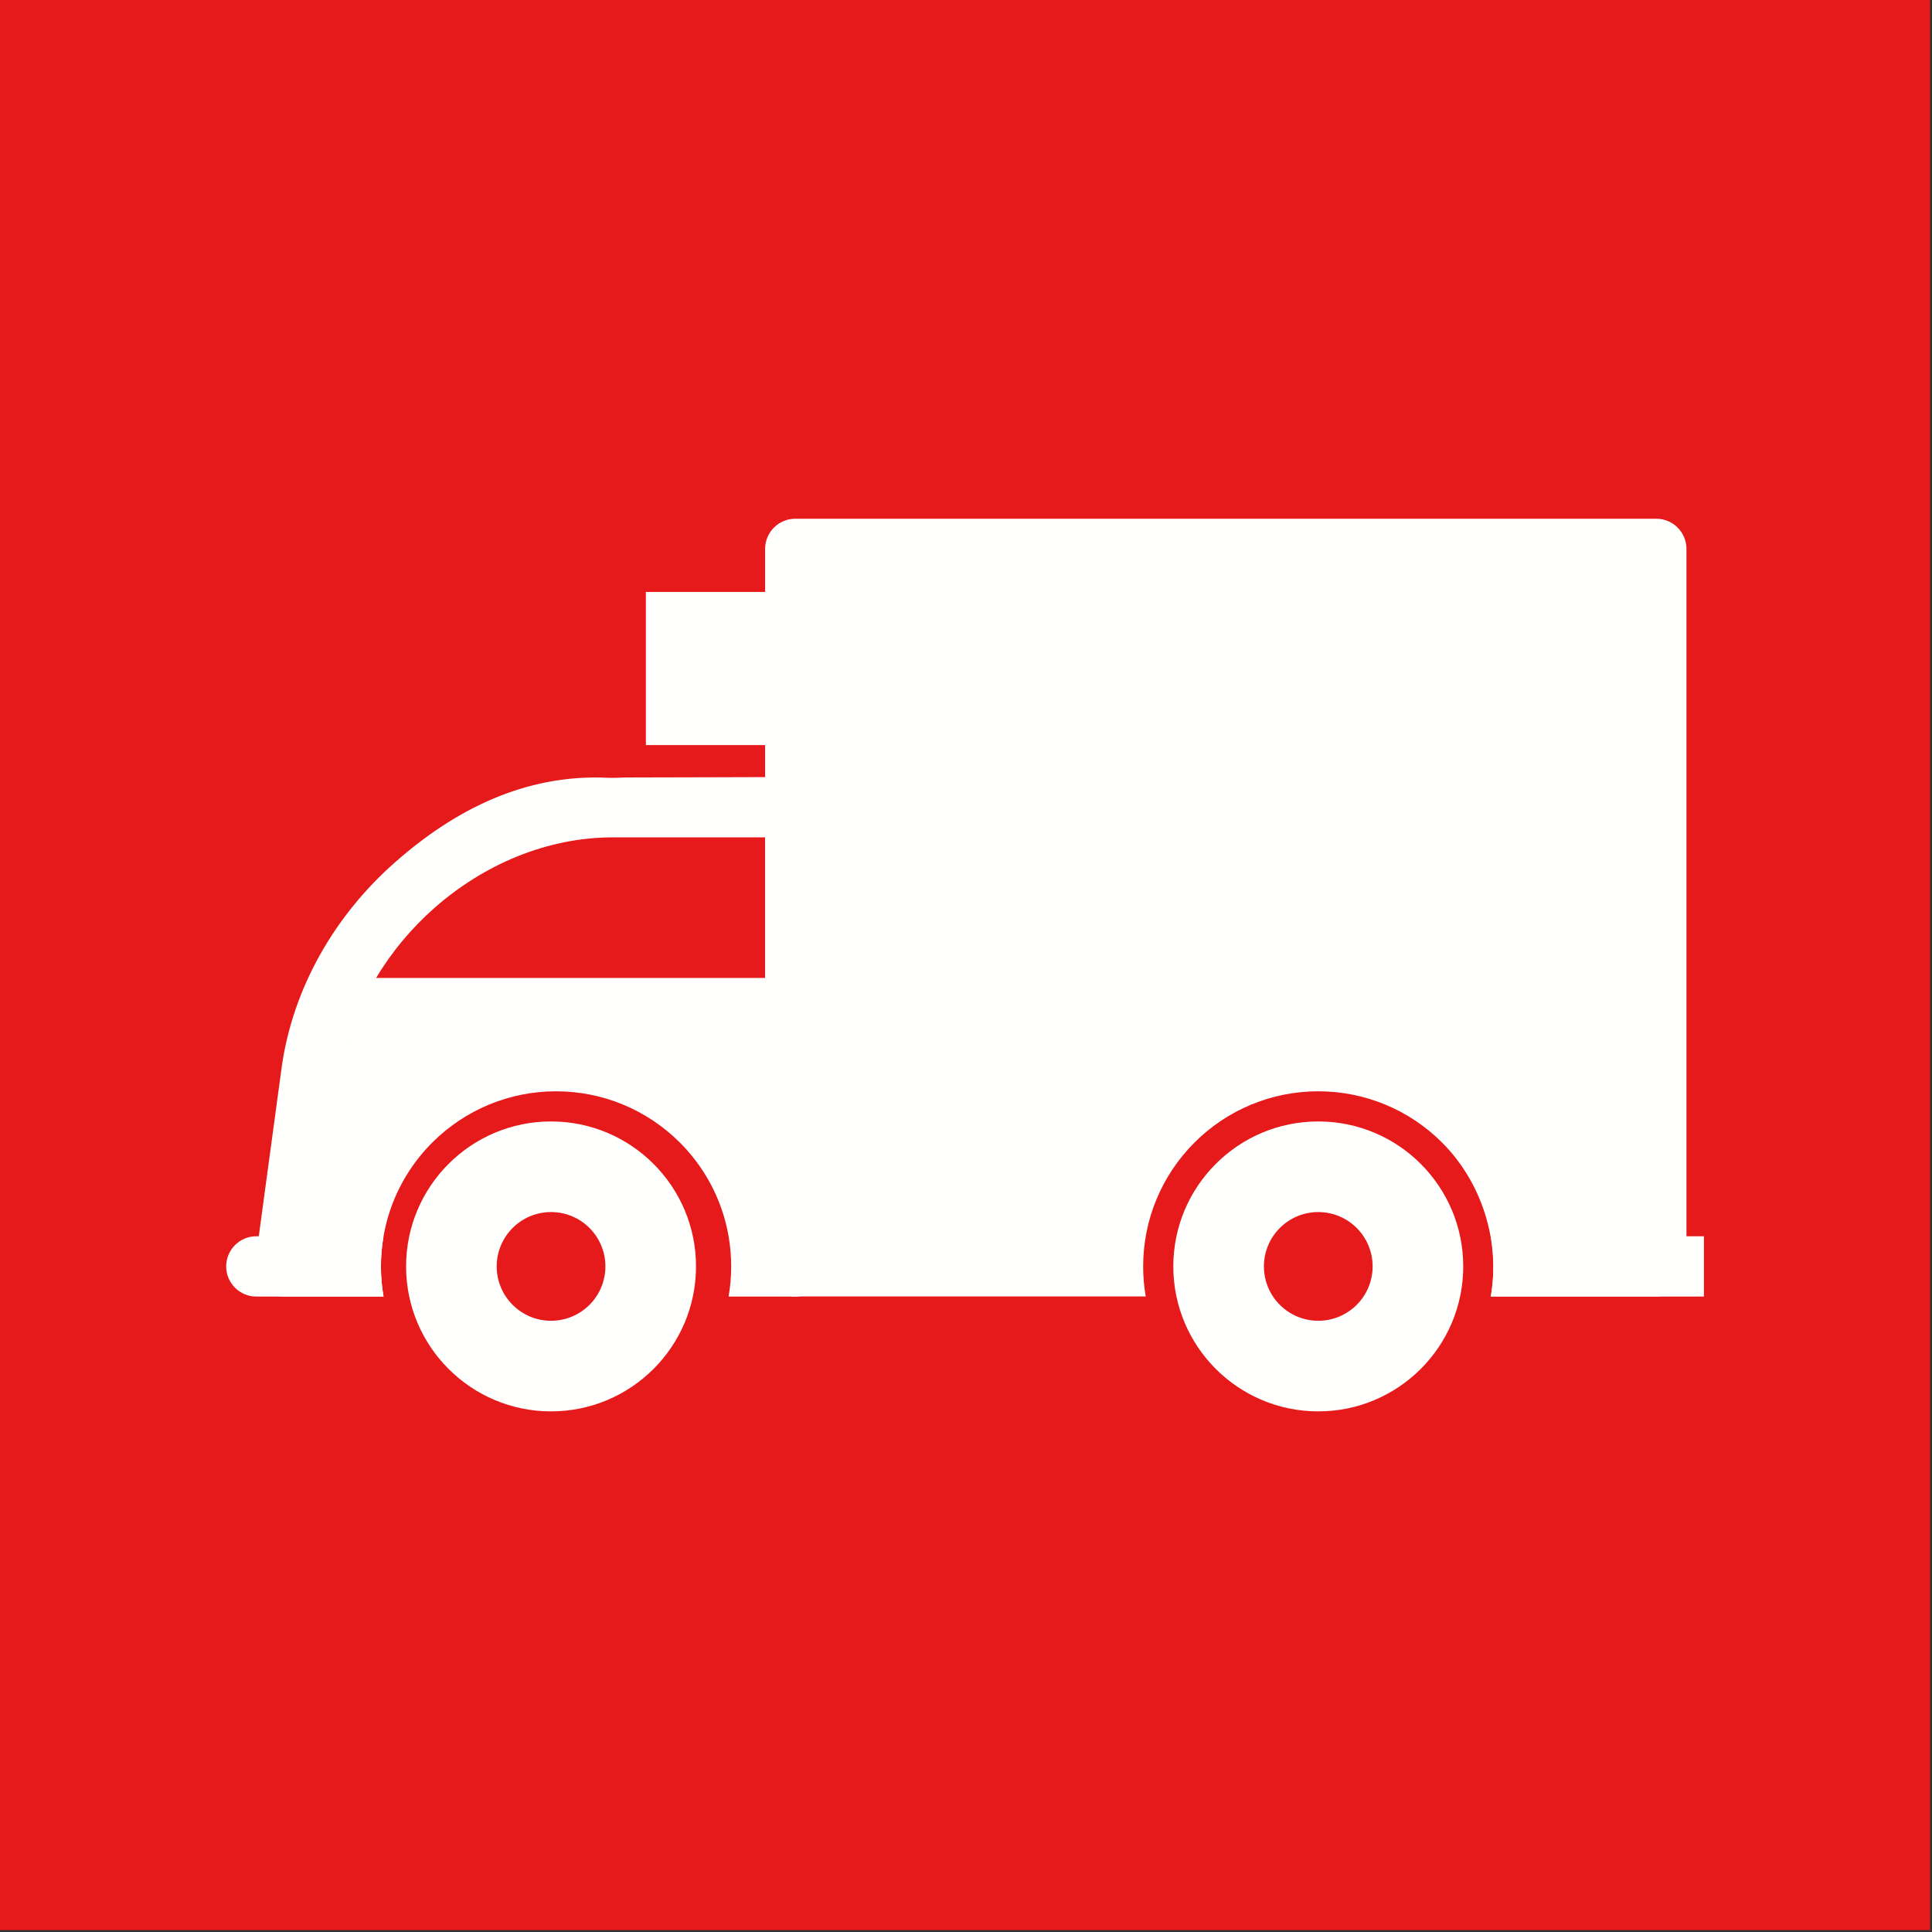
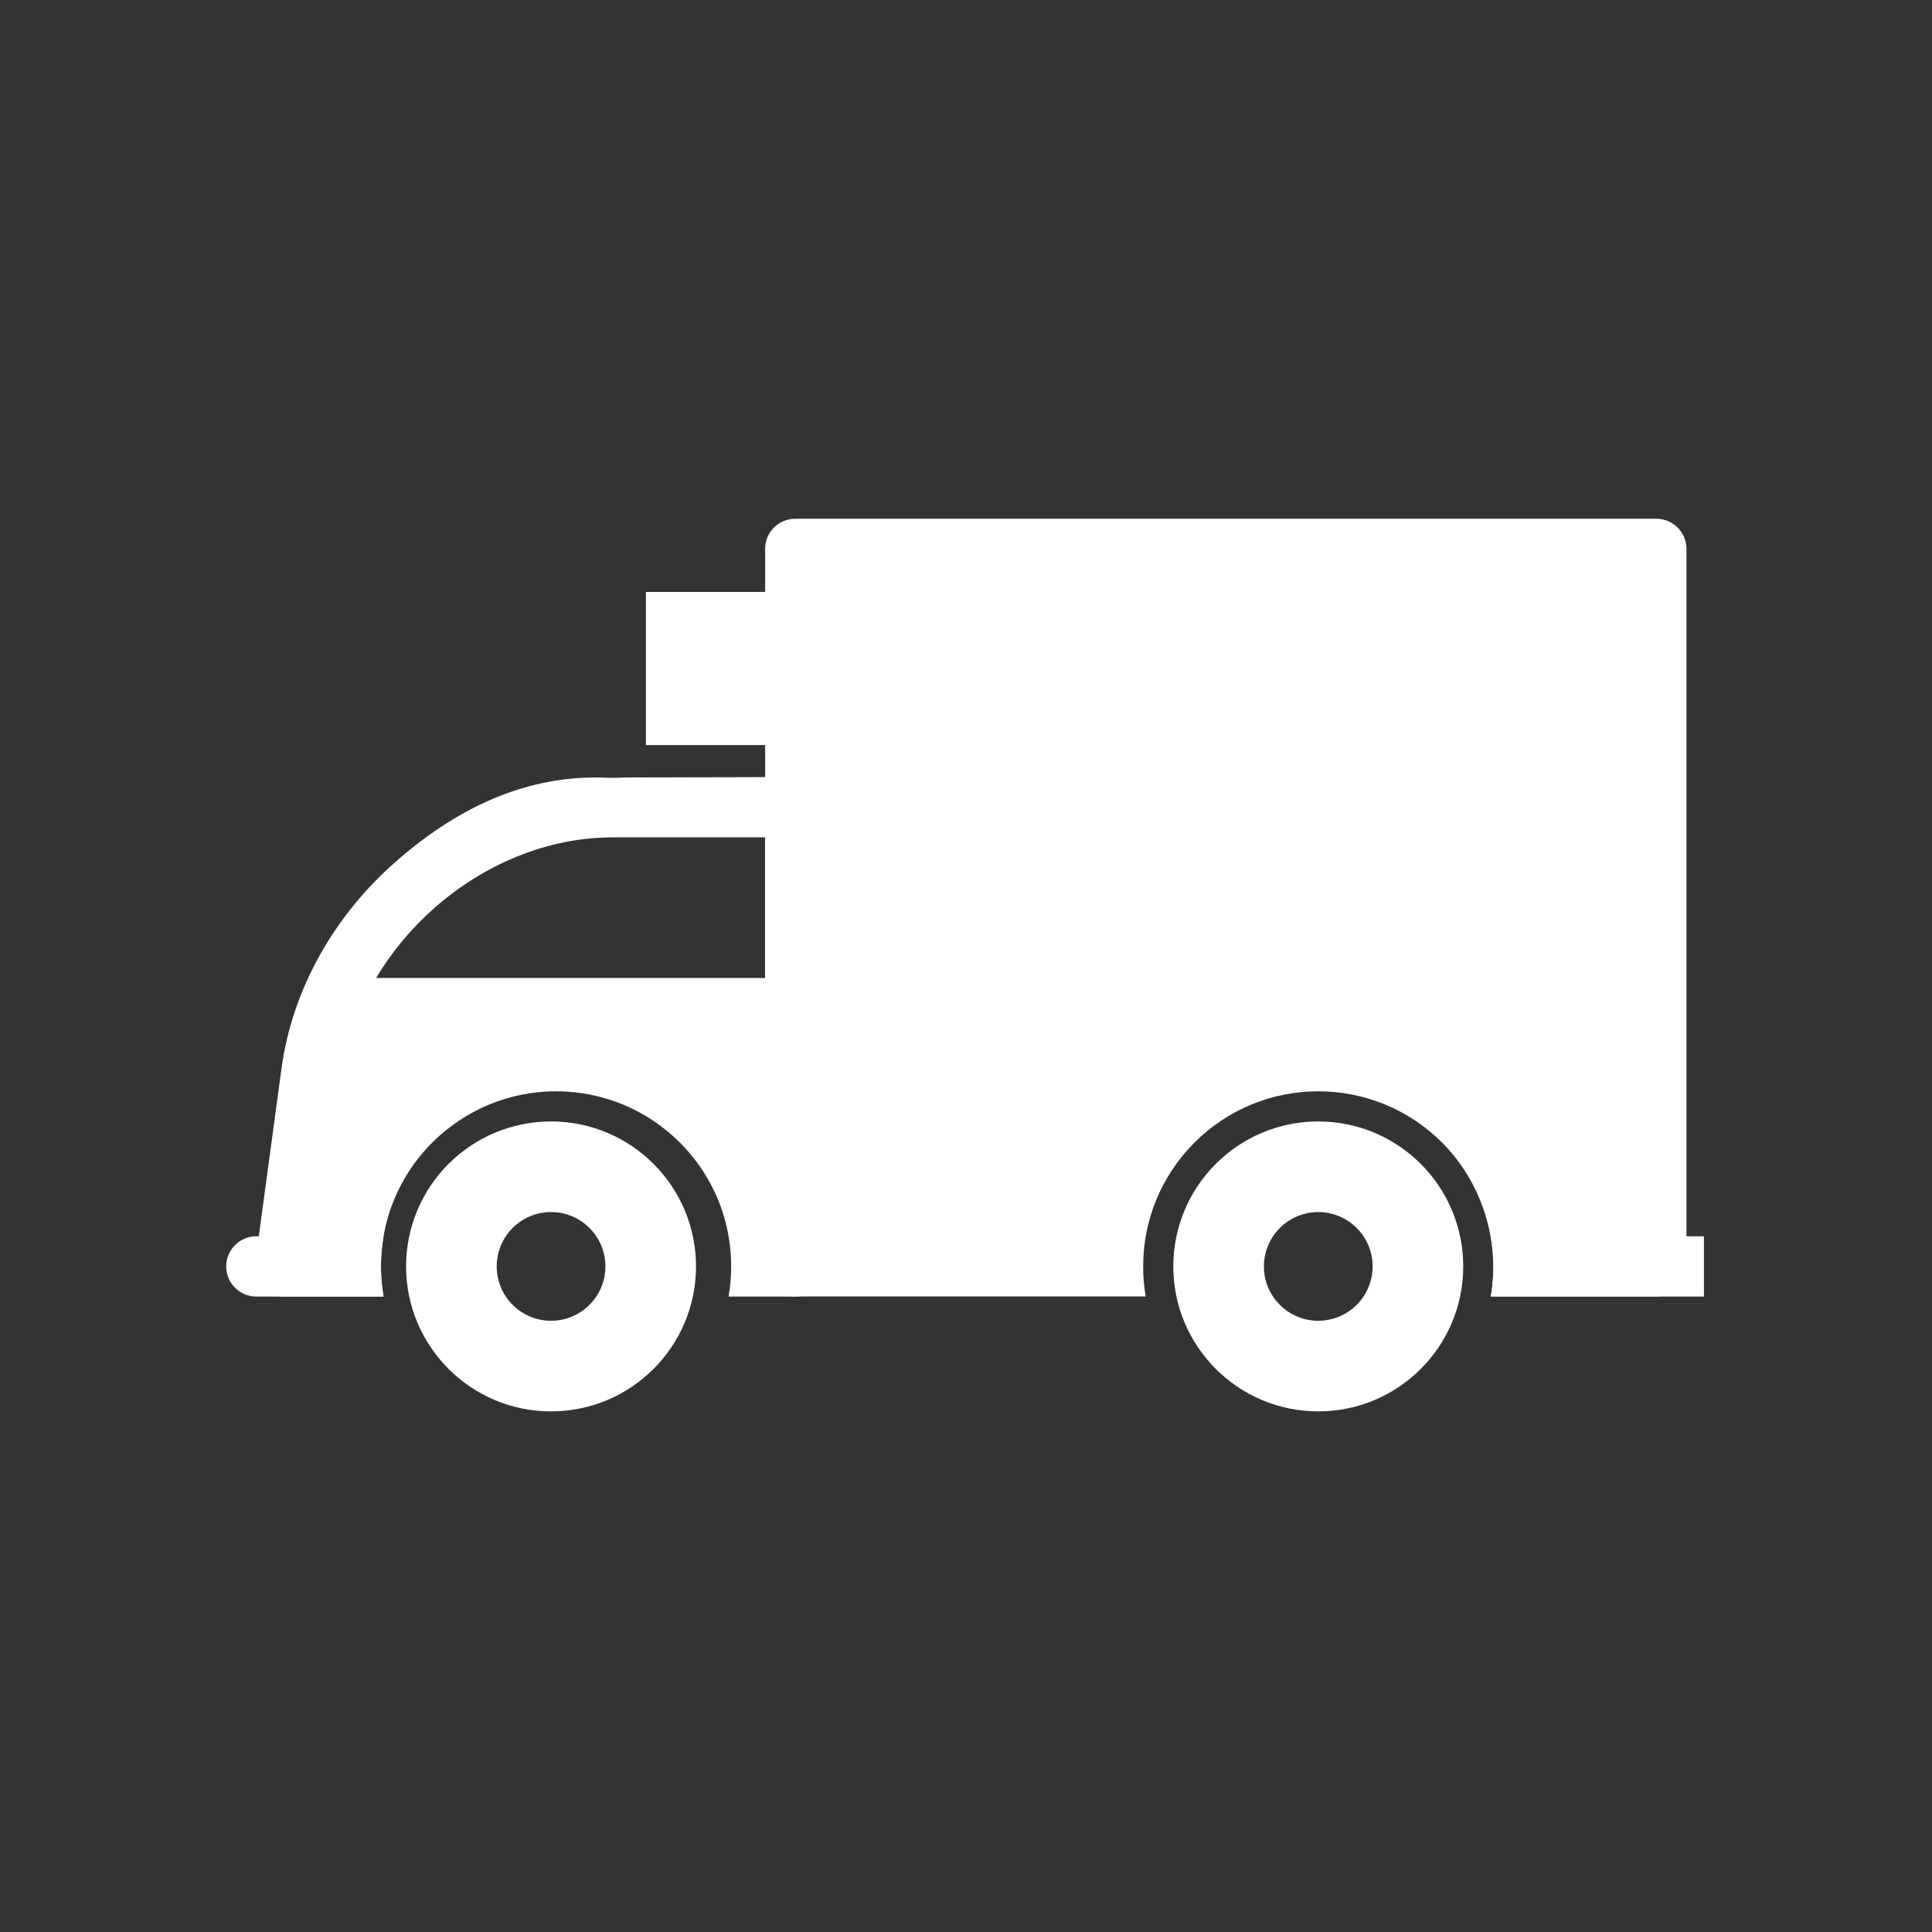
<svg xmlns="http://www.w3.org/2000/svg" width="100%" height="100%" viewBox="0 0 492 492" version="1.1" xml:space="preserve" style="fill-rule:evenodd;clip-rule:evenodd;stroke-linejoin:round;stroke-miterlimit:2;">
  <rect x="0" y="0" width="492" height="492" fill="#333333" stroke="none" />
-   <rect x="0" y="0" width="491.52" height="491.52" style="fill:rgb(230,26,26);" />
  <g id="Layer_x0020_1">
    <g id="_459787264">
      <path id="_459787672" d="M140.329,285.587C150.523,285.587 159.752,289.72 166.432,296.4C173.112,303.081 177.245,312.31 177.245,322.503C177.245,332.696 173.112,341.925 166.432,348.605C159.752,355.286 150.523,359.418 140.329,359.418C130.137,359.418 120.907,355.286 114.227,348.605C107.547,341.925 103.414,332.696 103.414,322.503C103.414,312.31 107.547,303.081 114.227,296.4C120.907,289.72 130.137,285.587 140.329,285.587ZM150.117,312.716C147.612,310.211 144.152,308.662 140.329,308.662C136.507,308.662 133.046,310.212 130.542,312.716C128.038,315.22 126.489,318.68 126.489,322.503C126.489,326.325 128.038,329.786 130.542,332.29C133.046,334.794 136.507,336.344 140.329,336.344C144.152,336.344 147.613,334.794 150.117,332.29C152.621,329.786 154.17,326.326 154.17,322.503C154.17,318.68 152.621,315.22 150.117,312.716Z" style="fill:rgb(255,255,254);fill-rule:nonzero;" />
      <path id="_459788104" d="M159.21,197.992L202.525,197.881C206.766,197.881 210.205,201.32 210.205,205.561L210.205,322.233L210.2,322.233C210.057,318.117 206.676,314.823 202.525,314.823L200.502,314.823C201.146,314.647 201.824,314.553 202.525,314.553C206.766,314.553 210.205,317.992 210.205,322.233L210.205,322.504C210.205,326.745 206.766,330.184 202.525,330.184L185.539,330.184C185.977,327.667 186.202,325.099 186.202,322.503C186.202,319.907 185.978,317.339 185.54,314.823C185.512,314.665 185.484,314.506 185.454,314.349L185.421,314.171L185.36,313.856L185.319,313.649L185.262,313.371L185.22,313.174L185.215,313.147L185.123,312.73L185.074,312.516L185.009,312.234L184.965,312.048L184.883,311.711L184.848,311.574L184.737,311.144L184.725,311.095L184.72,311.076C184.679,310.921 184.637,310.766 184.594,310.612L184.545,310.436L184.469,310.167L184.401,309.932L184.314,309.64L184.269,309.491C184.223,309.339 184.176,309.187 184.128,309.035L184.118,309.005L184.081,308.89L183.977,308.568L183.911,308.369L183.819,308.097L183.745,307.882L183.653,307.621L183.586,307.429L183.425,306.989L183.37,306.842L183.252,306.53L183.175,306.332L183.07,306.066L183.001,305.891L182.82,305.447L182.805,305.41C182.747,305.27 182.688,305.129 182.628,304.99L182.563,304.84L182.421,304.513L182.358,304.371L182.204,304.029L182.154,303.918C182.086,303.77 182.017,303.622 181.947,303.475L181.893,303.361L181.73,303.022L181.656,302.872L181.51,302.575L181.433,302.421C181.37,302.296 181.306,302.172 181.242,302.048L181.21,301.986L181.209,301.985L181.178,301.924L180.984,301.556L180.902,301.404L180.744,301.111L180.659,300.957L180.482,300.64L180.415,300.521C180.337,300.383 180.257,300.244 180.177,300.106L180.089,299.956L179.931,299.688L179.831,299.523L179.641,299.21L179.576,299.104C179.502,298.983 179.426,298.862 179.35,298.742L179.313,298.682L179.303,298.666C179.219,298.534 179.135,298.403 179.05,298.272L178.937,298.1L178.781,297.863L178.665,297.689L178.429,297.341L178.406,297.306C178.311,297.168 178.215,297.03 178.119,296.892L178.1,296.865L178.031,296.769L177.824,296.479L177.709,296.32L177.52,296.062L177.425,295.934L177.184,295.612L177.129,295.539L177.108,295.511C177.01,295.383 176.912,295.256 176.813,295.129L176.736,295.031L176.508,294.741L176.402,294.609L176.15,294.298L176.091,294.225C175.983,294.095 175.875,293.965 175.767,293.835L175.744,293.809C175.64,293.685 175.535,293.562 175.429,293.438L175.336,293.331L175.096,293.056L174.996,292.942L174.706,292.619L174.657,292.565C174.543,292.439 174.429,292.313 174.313,292.189L174.234,292.105L173.959,291.811L173.861,291.71L173.603,291.441L173.486,291.321C173.371,291.203 173.255,291.086 173.139,290.97C164.754,282.585 153.467,277.907 141.606,277.907C129.745,277.907 118.458,282.585 110.073,290.97C109.957,291.086 109.841,291.203 109.726,291.32L109.609,291.441L109.351,291.709L109.253,291.811L108.978,292.104L108.899,292.189C108.783,292.313 108.669,292.438 108.555,292.564L108.506,292.618L108.216,292.942L108.116,293.056L107.876,293.331L107.783,293.438C107.677,293.561 107.572,293.685 107.467,293.809L107.445,293.835C107.336,293.965 107.229,294.095 107.121,294.225L107.062,294.298L106.81,294.608L106.704,294.741L106.476,295.03L106.399,295.128C106.3,295.255 106.201,295.383 106.104,295.511L106.083,295.539L106.028,295.612C105.947,295.718 105.866,295.826 105.787,295.933L105.692,296.061L105.503,296.32L105.388,296.479L105.181,296.769L105.112,296.865L105.093,296.892C104.997,297.029 104.901,297.167 104.806,297.306L104.783,297.341L104.547,297.689L104.431,297.863L104.256,298.129L104.175,298.252C104.085,298.389 103.997,298.528 103.909,298.666L103.899,298.682L103.862,298.742C103.786,298.862 103.71,298.983 103.636,299.104L103.571,299.21L103.377,299.528L103.287,299.678L103.114,299.971L103.035,300.106C102.955,300.244 102.875,300.382 102.797,300.521L102.73,300.64L102.553,300.957L102.468,301.111L102.31,301.404L102.228,301.556L102.002,301.984L102.002,301.986C101.926,302.131 101.852,302.277 101.778,302.423L101.71,302.56L101.548,302.885L101.484,303.017L101.306,303.389L101.27,303.463C101.198,303.615 101.128,303.767 101.058,303.92L101.021,304.001C100.961,304.132 100.901,304.264 100.843,304.396L100.8,304.493L100.649,304.84L100.584,304.989C100.524,305.129 100.465,305.269 100.407,305.41L100.392,305.447C100.33,305.595 100.269,305.745 100.209,305.894L100.156,306.029L100.027,306.357L99.96,306.531L99.848,306.827L99.787,306.99C99.729,307.144 99.673,307.299 99.617,307.454L99.605,307.488C99.554,307.631 99.504,307.774 99.454,307.918L99.4,308.075L99.297,308.381L99.243,308.543L99.126,308.905L99.094,309.005L99.084,309.035C99.037,309.185 98.99,309.336 98.944,309.487L98.906,309.614L98.799,309.973L98.755,310.124L98.658,310.466L98.617,310.615C98.574,310.768 98.533,310.922 98.492,311.076L98.487,311.095L98.467,311.174L98.364,311.573L98.329,311.714L98.249,312.039L98.201,312.242L98.125,312.57L98.099,312.683L98.088,312.73C98.057,312.869 98.027,313.007 97.997,313.147L97.992,313.17L97.956,313.344L97.888,313.672L97.853,313.85L97.787,314.191L97.762,314.327C97.731,314.492 97.701,314.657 97.672,314.823C97.235,317.339 97.01,319.907 97.01,322.503C97.01,325.099 97.235,327.667 97.673,330.184L72.589,330.184C62.754,330.184 65.177,320.166 65.971,314.303L71.682,272.148C74.458,251.649 85.3,233.073 100.529,219.661C115.511,206.409 133.574,197.015 154.962,198.074C156.349,198.143 157.836,198.007 159.21,197.992L159.21,197.992ZM88.99,264.403L88.988,264.403C88.434,266.247 87.961,268.117 87.573,270.01C87.961,268.118 88.435,266.248 88.99,264.403L88.99,264.403ZM194.845,249.043L194.845,213.242L156.037,213.242C139.371,213.242 123.237,220.112 110.669,231.181C104.82,236.333 99.757,242.376 95.785,249.043L194.845,249.043Z" style="fill:rgb(255,255,254);fill-rule:nonzero;" />
      <path id="_459787576" d="M379.642,330.183L433.92,330.183L433.92,314.822L379.642,314.822C380.08,317.339 380.304,319.907 380.304,322.502C380.304,325.098 380.08,327.666 379.642,330.183L379.642,330.183Z" style="fill:rgb(255,255,254);fill-rule:nonzero;" />
      <path id="_459787048" d="M65.28,314.823C61.038,314.823 57.6,318.262 57.6,322.503C57.6,326.745 61.038,330.183 65.28,330.183L97.673,330.183C97.235,327.667 97.011,325.099 97.011,322.503C97.011,319.907 97.235,317.339 97.673,314.823L65.28,314.823Z" style="fill:rgb(255,255,254);fill-rule:nonzero;" />
      <path id="_459786952" d="M379.647,330.153L421.791,330.153L421.791,330.183C426.032,330.183 429.471,326.745 429.471,322.503L429.471,322.503L429.471,139.782C429.471,135.54 426.032,132.102 421.791,132.102L202.525,132.102C198.284,132.102 194.845,135.54 194.845,139.782L194.845,322.503C194.845,326.745 198.284,330.183 202.525,330.183C202.753,330.183 202.979,330.173 203.202,330.153L291.77,330.153C291.335,327.646 291.113,325.088 291.113,322.503C291.113,310.695 295.758,299.387 304.175,290.97C312.561,282.584 323.848,277.907 335.709,277.907C347.569,277.907 358.856,282.584 367.242,290.97C377.333,301.061 382.097,316.02 379.647,330.153L379.647,330.153Z" style="fill:rgb(255,255,254);fill-rule:nonzero;" />
      <path id="_459787336" d="M335.709,285.587C345.902,285.587 355.131,289.72 361.811,296.4C368.492,303.081 372.624,312.31 372.624,322.503C372.624,332.696 368.492,341.925 361.811,348.605C355.131,355.286 345.902,359.418 335.709,359.418C325.516,359.418 316.286,355.286 309.606,348.605C302.926,341.925 298.793,332.696 298.793,322.503C298.793,312.31 302.926,303.081 309.606,296.4C316.287,289.72 325.516,285.587 335.709,285.587ZM345.496,312.716C342.992,310.211 339.531,308.662 335.709,308.662C331.886,308.662 328.426,310.212 325.921,312.716C323.417,315.22 321.868,318.68 321.868,322.503C321.868,326.325 323.417,329.786 325.921,332.29C328.426,334.794 331.886,336.344 335.709,336.344C339.531,336.344 342.992,334.794 345.496,332.29C348,329.786 349.549,326.326 349.549,322.503C349.549,318.68 348,315.22 345.496,312.716Z" style="fill:rgb(255,255,254);fill-rule:nonzero;" />
      <rect id="_459787216" x="164.479" y="150.743" width="32.25" height="39" style="fill:rgb(255,255,254);" />
    </g>
  </g>
</svg>